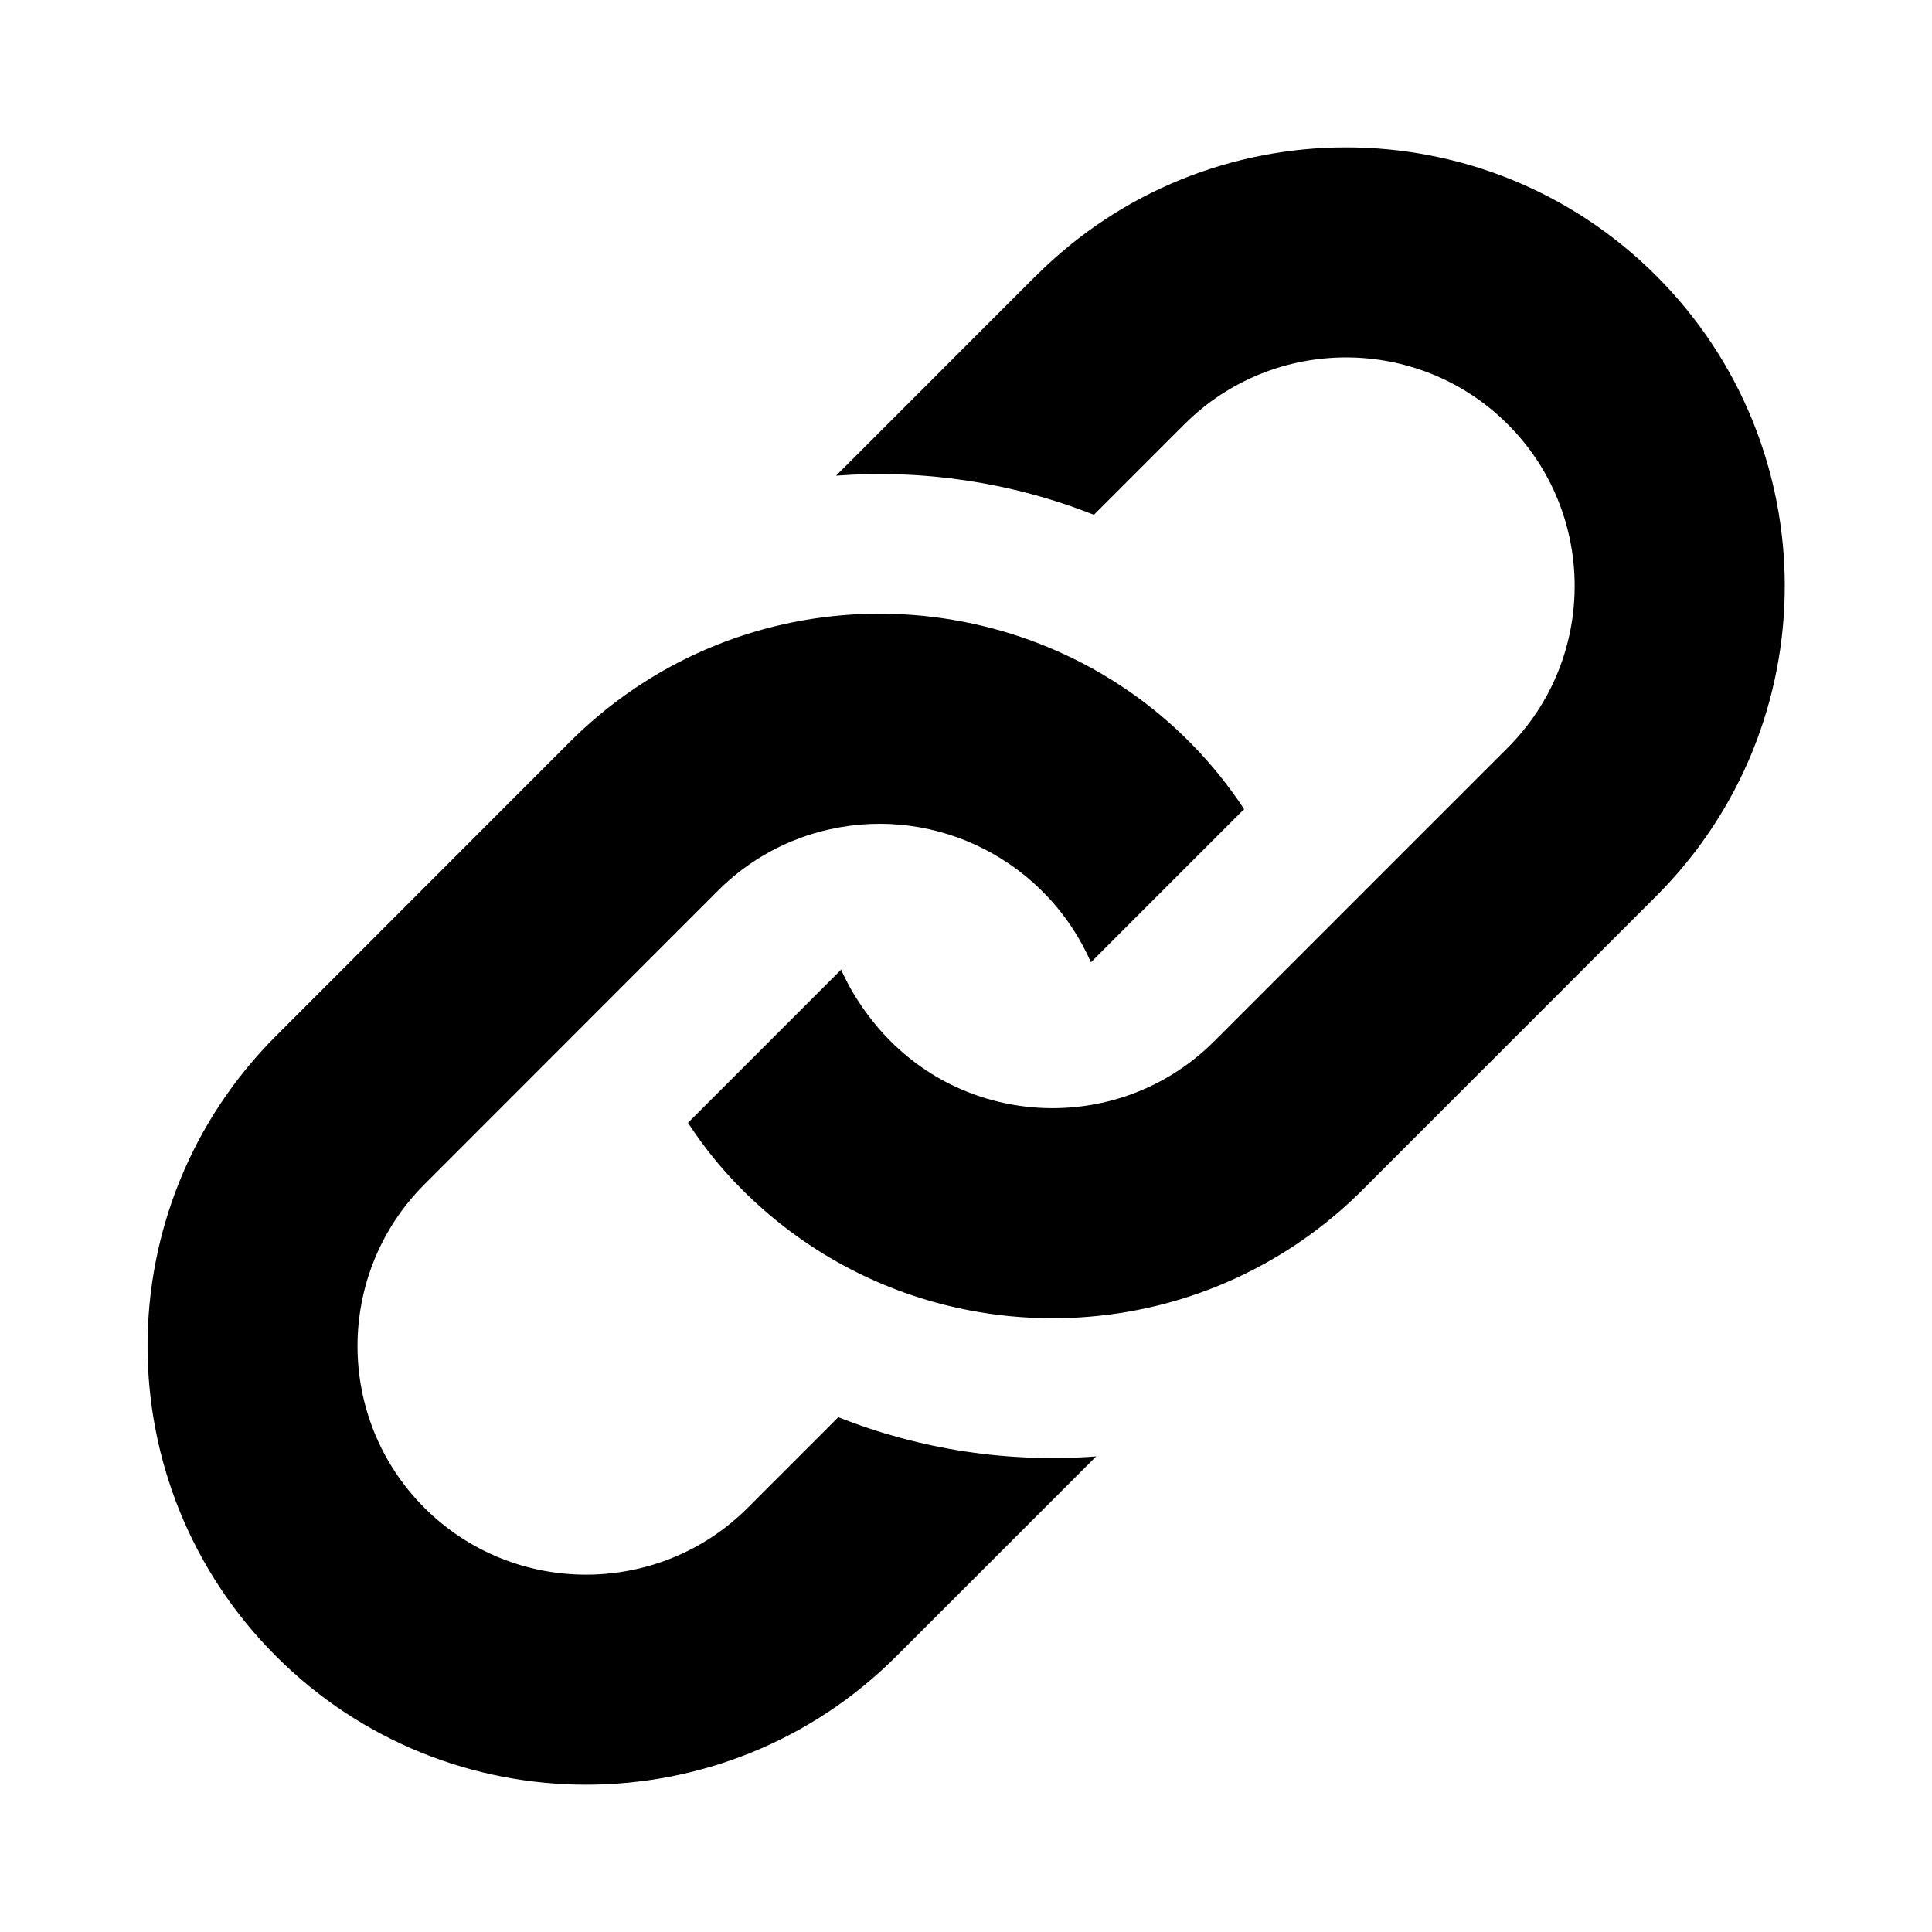
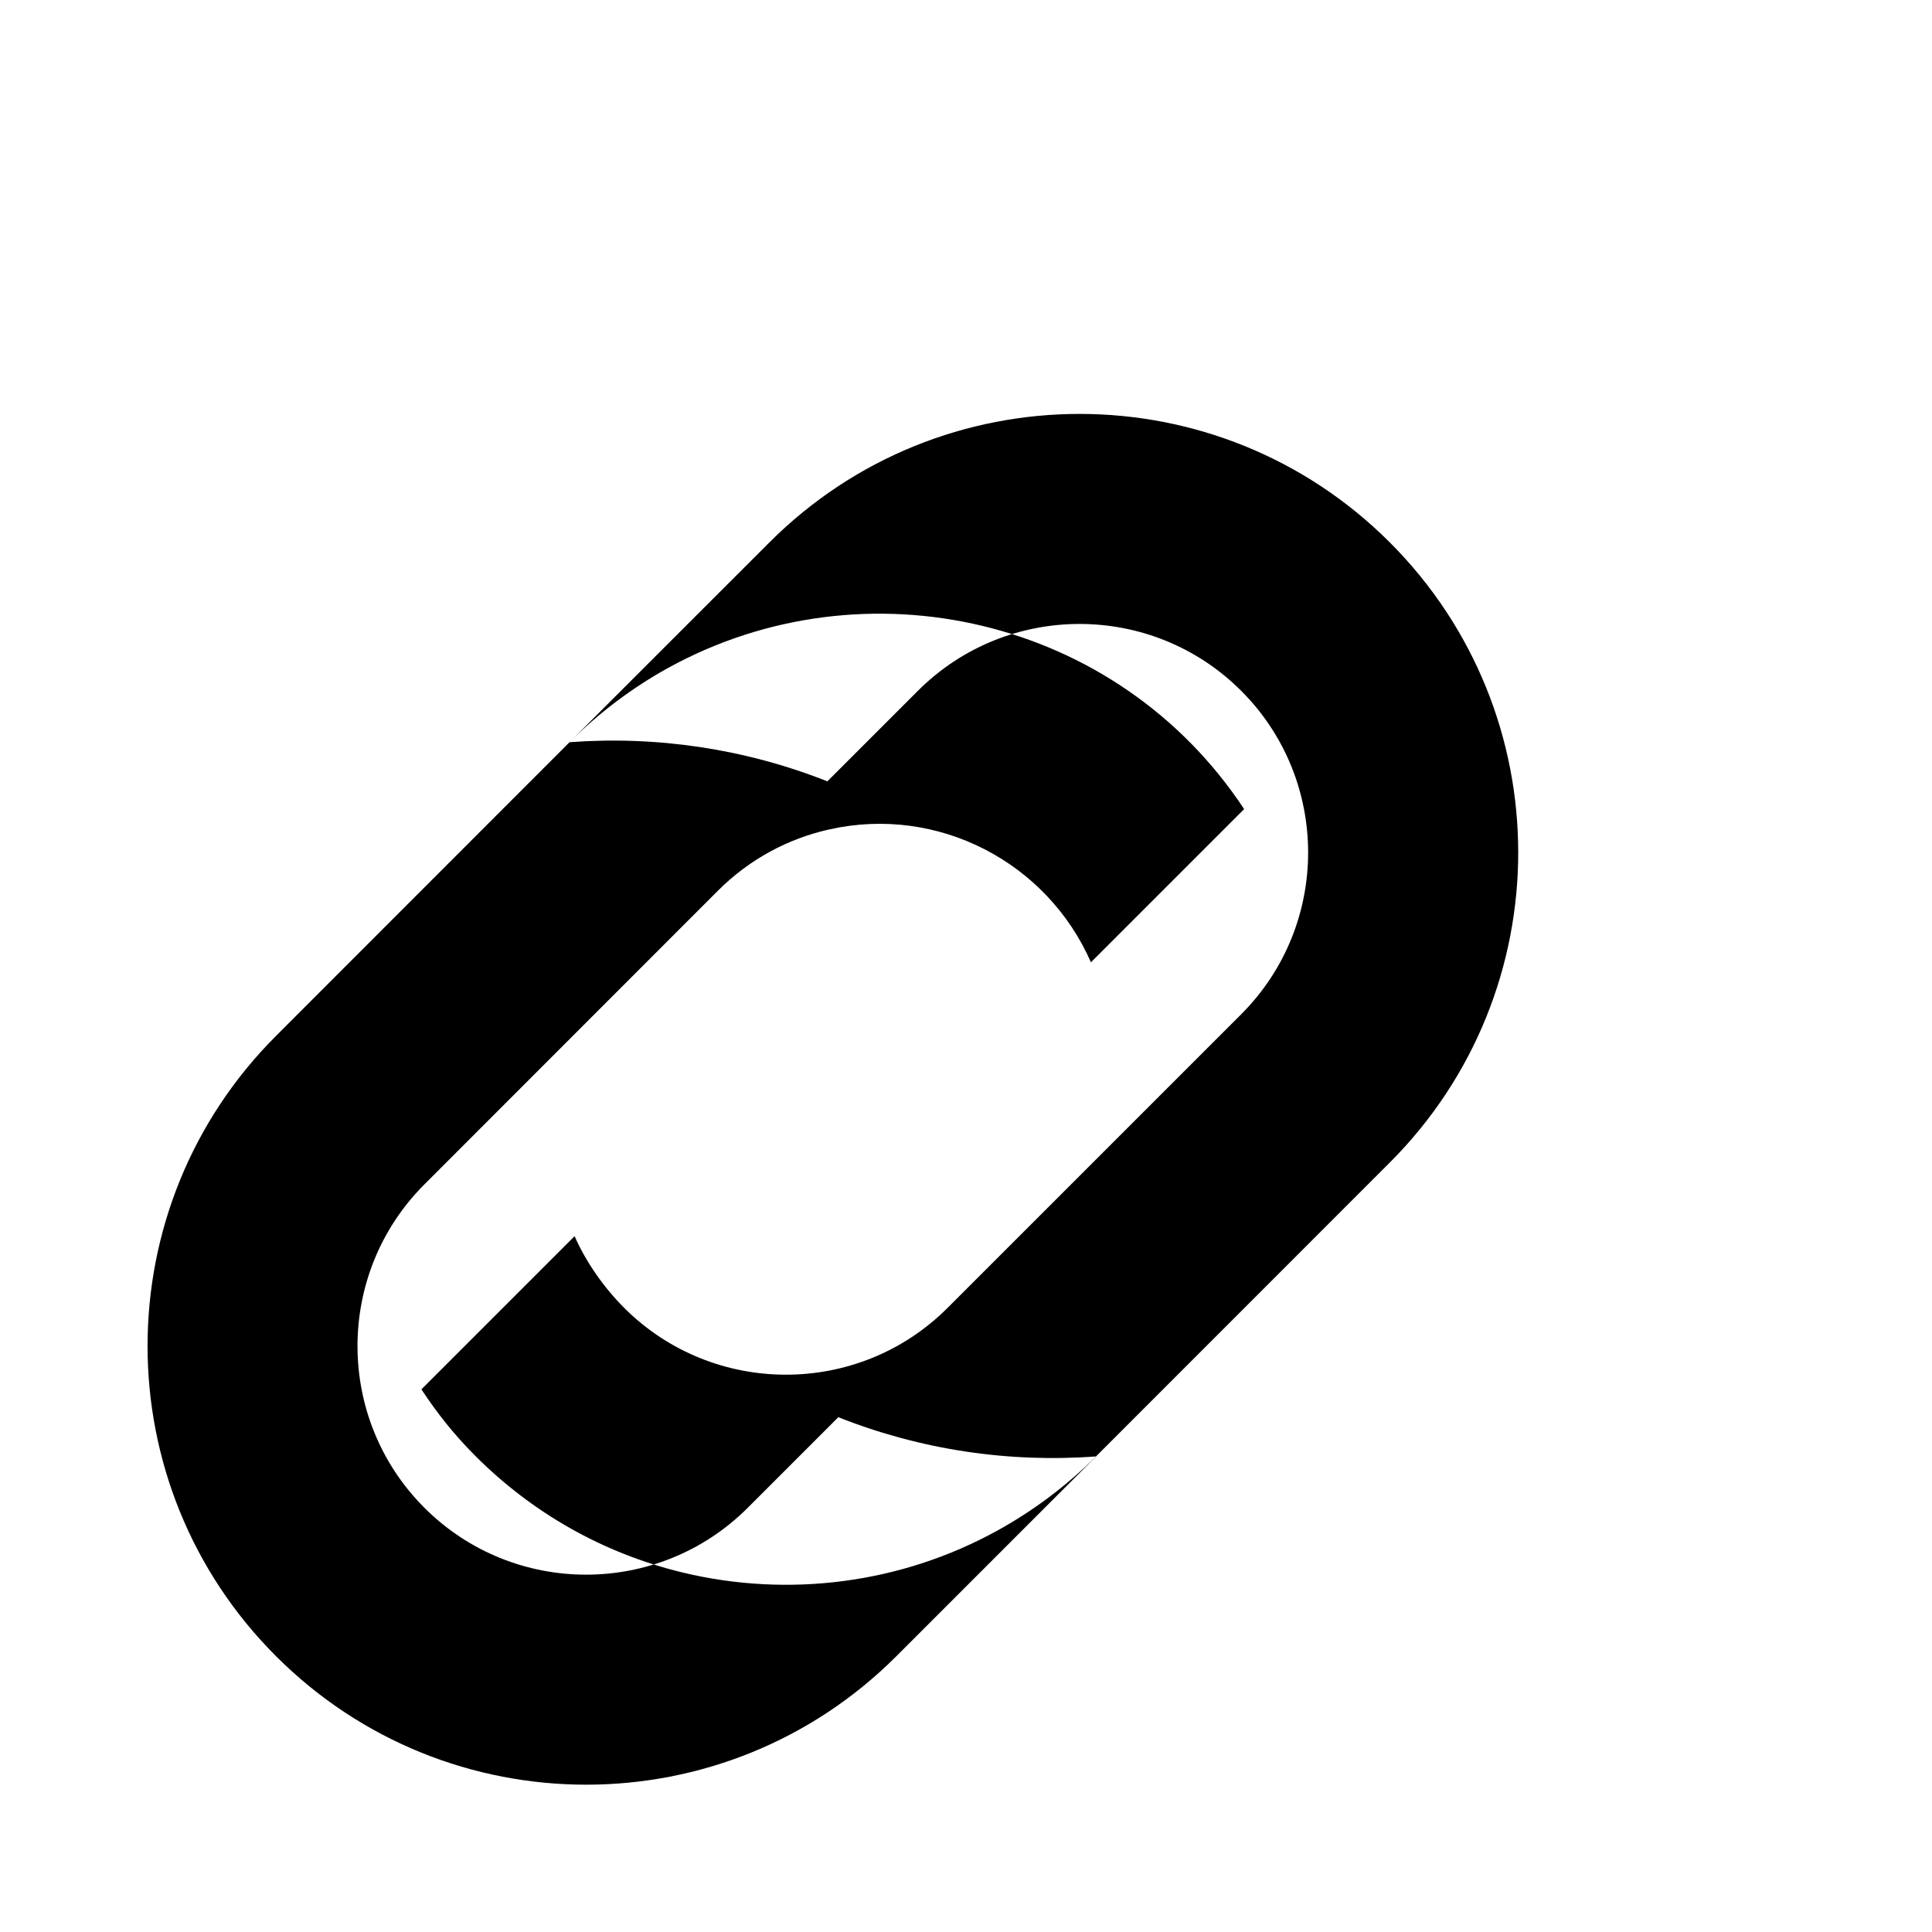
<svg xmlns="http://www.w3.org/2000/svg" xmlns:ns1="http://sodipodi.sourceforge.net/DTD/sodipodi-0.dtd" xmlns:ns2="http://www.inkscape.org/namespaces/inkscape" width="24" height="24" viewBox="0 0 24 24" version="1.1" id="svg4" ns1:docname="link.svg" ns2:version="0.92.5 (2060ec1f9f, 2020-04-08)">
  <defs id="defs8" />
  <ns1:namedview pagecolor="#ffffff" bordercolor="#666666" borderopacity="1" objecttolerance="10" gridtolerance="10" guidetolerance="10" ns2:pageopacity="0" ns2:pageshadow="2" ns2:window-width="1920" ns2:window-height="1016" id="namedview6" showgrid="false" ns2:zoom="9.8333333" ns2:cx="12" ns2:cy="12" ns2:window-x="1366" ns2:window-y="27" ns2:window-maximized="1" ns2:current-layer="svg4" />
-   <path d="M 7.075,9.22 C 7.447,8.848 7.859,8.541 8.298,8.298 c 2.447,-1.348 5.584,-0.631 7.157,1.753 l -1.903,1.903 C 13.006,10.709 11.651,10.001 10.303,10.303 9.795,10.416 9.313,10.67 8.919,11.064 l -3.647,3.649 c -1.108,1.108 -1.108,2.909 0,4.017 1.108,1.108 2.909,1.108 4.017,0 l 1.125,-1.125 c 1.023,0.406 2.119,0.568 3.203,0.487 l -2.482,2.482 c -2.128,2.128 -5.578,2.128 -7.706,0 -2.128,-2.128 -2.128,-5.578 0,-7.706 z M 12.868,3.426 10.386,5.909 c 1.082,-0.081 2.18,0.081 3.203,0.486 l 1.124,-1.124 c 1.108,-1.108 2.909,-1.108 4.017,0 1.108,1.108 1.108,2.909 0,4.017 l -3.648,3.648 c -1.111,1.111 -2.915,1.102 -4.017,0 -0.257,-0.257 -0.478,-0.576 -0.616,-0.891 l -1.903,1.903 c 0.2,0.303 0.408,0.565 0.675,0.832 0.688,0.688 1.564,1.201 2.573,1.444 1.307,0.314 2.707,0.141 3.909,-0.523 0.439,-0.242 0.852,-0.549 1.224,-0.921 l 3.647,-3.648 c 2.129,-2.128 2.129,-5.578 8.47e-4,-7.706 -2.128,-2.127 -5.577,-2.127 -7.705,0 z" id="path2" ns2:connector-curvature="0" style="stroke-width:0.847" />
+   <path d="M 7.075,9.22 C 7.447,8.848 7.859,8.541 8.298,8.298 c 2.447,-1.348 5.584,-0.631 7.157,1.753 l -1.903,1.903 C 13.006,10.709 11.651,10.001 10.303,10.303 9.795,10.416 9.313,10.67 8.919,11.064 l -3.647,3.649 c -1.108,1.108 -1.108,2.909 0,4.017 1.108,1.108 2.909,1.108 4.017,0 l 1.125,-1.125 c 1.023,0.406 2.119,0.568 3.203,0.487 l -2.482,2.482 c -2.128,2.128 -5.578,2.128 -7.706,0 -2.128,-2.128 -2.128,-5.578 0,-7.706 z c 1.082,-0.081 2.18,0.081 3.203,0.486 l 1.124,-1.124 c 1.108,-1.108 2.909,-1.108 4.017,0 1.108,1.108 1.108,2.909 0,4.017 l -3.648,3.648 c -1.111,1.111 -2.915,1.102 -4.017,0 -0.257,-0.257 -0.478,-0.576 -0.616,-0.891 l -1.903,1.903 c 0.2,0.303 0.408,0.565 0.675,0.832 0.688,0.688 1.564,1.201 2.573,1.444 1.307,0.314 2.707,0.141 3.909,-0.523 0.439,-0.242 0.852,-0.549 1.224,-0.921 l 3.647,-3.648 c 2.129,-2.128 2.129,-5.578 8.47e-4,-7.706 -2.128,-2.127 -5.577,-2.127 -7.705,0 z" id="path2" ns2:connector-curvature="0" style="stroke-width:0.847" />
</svg>